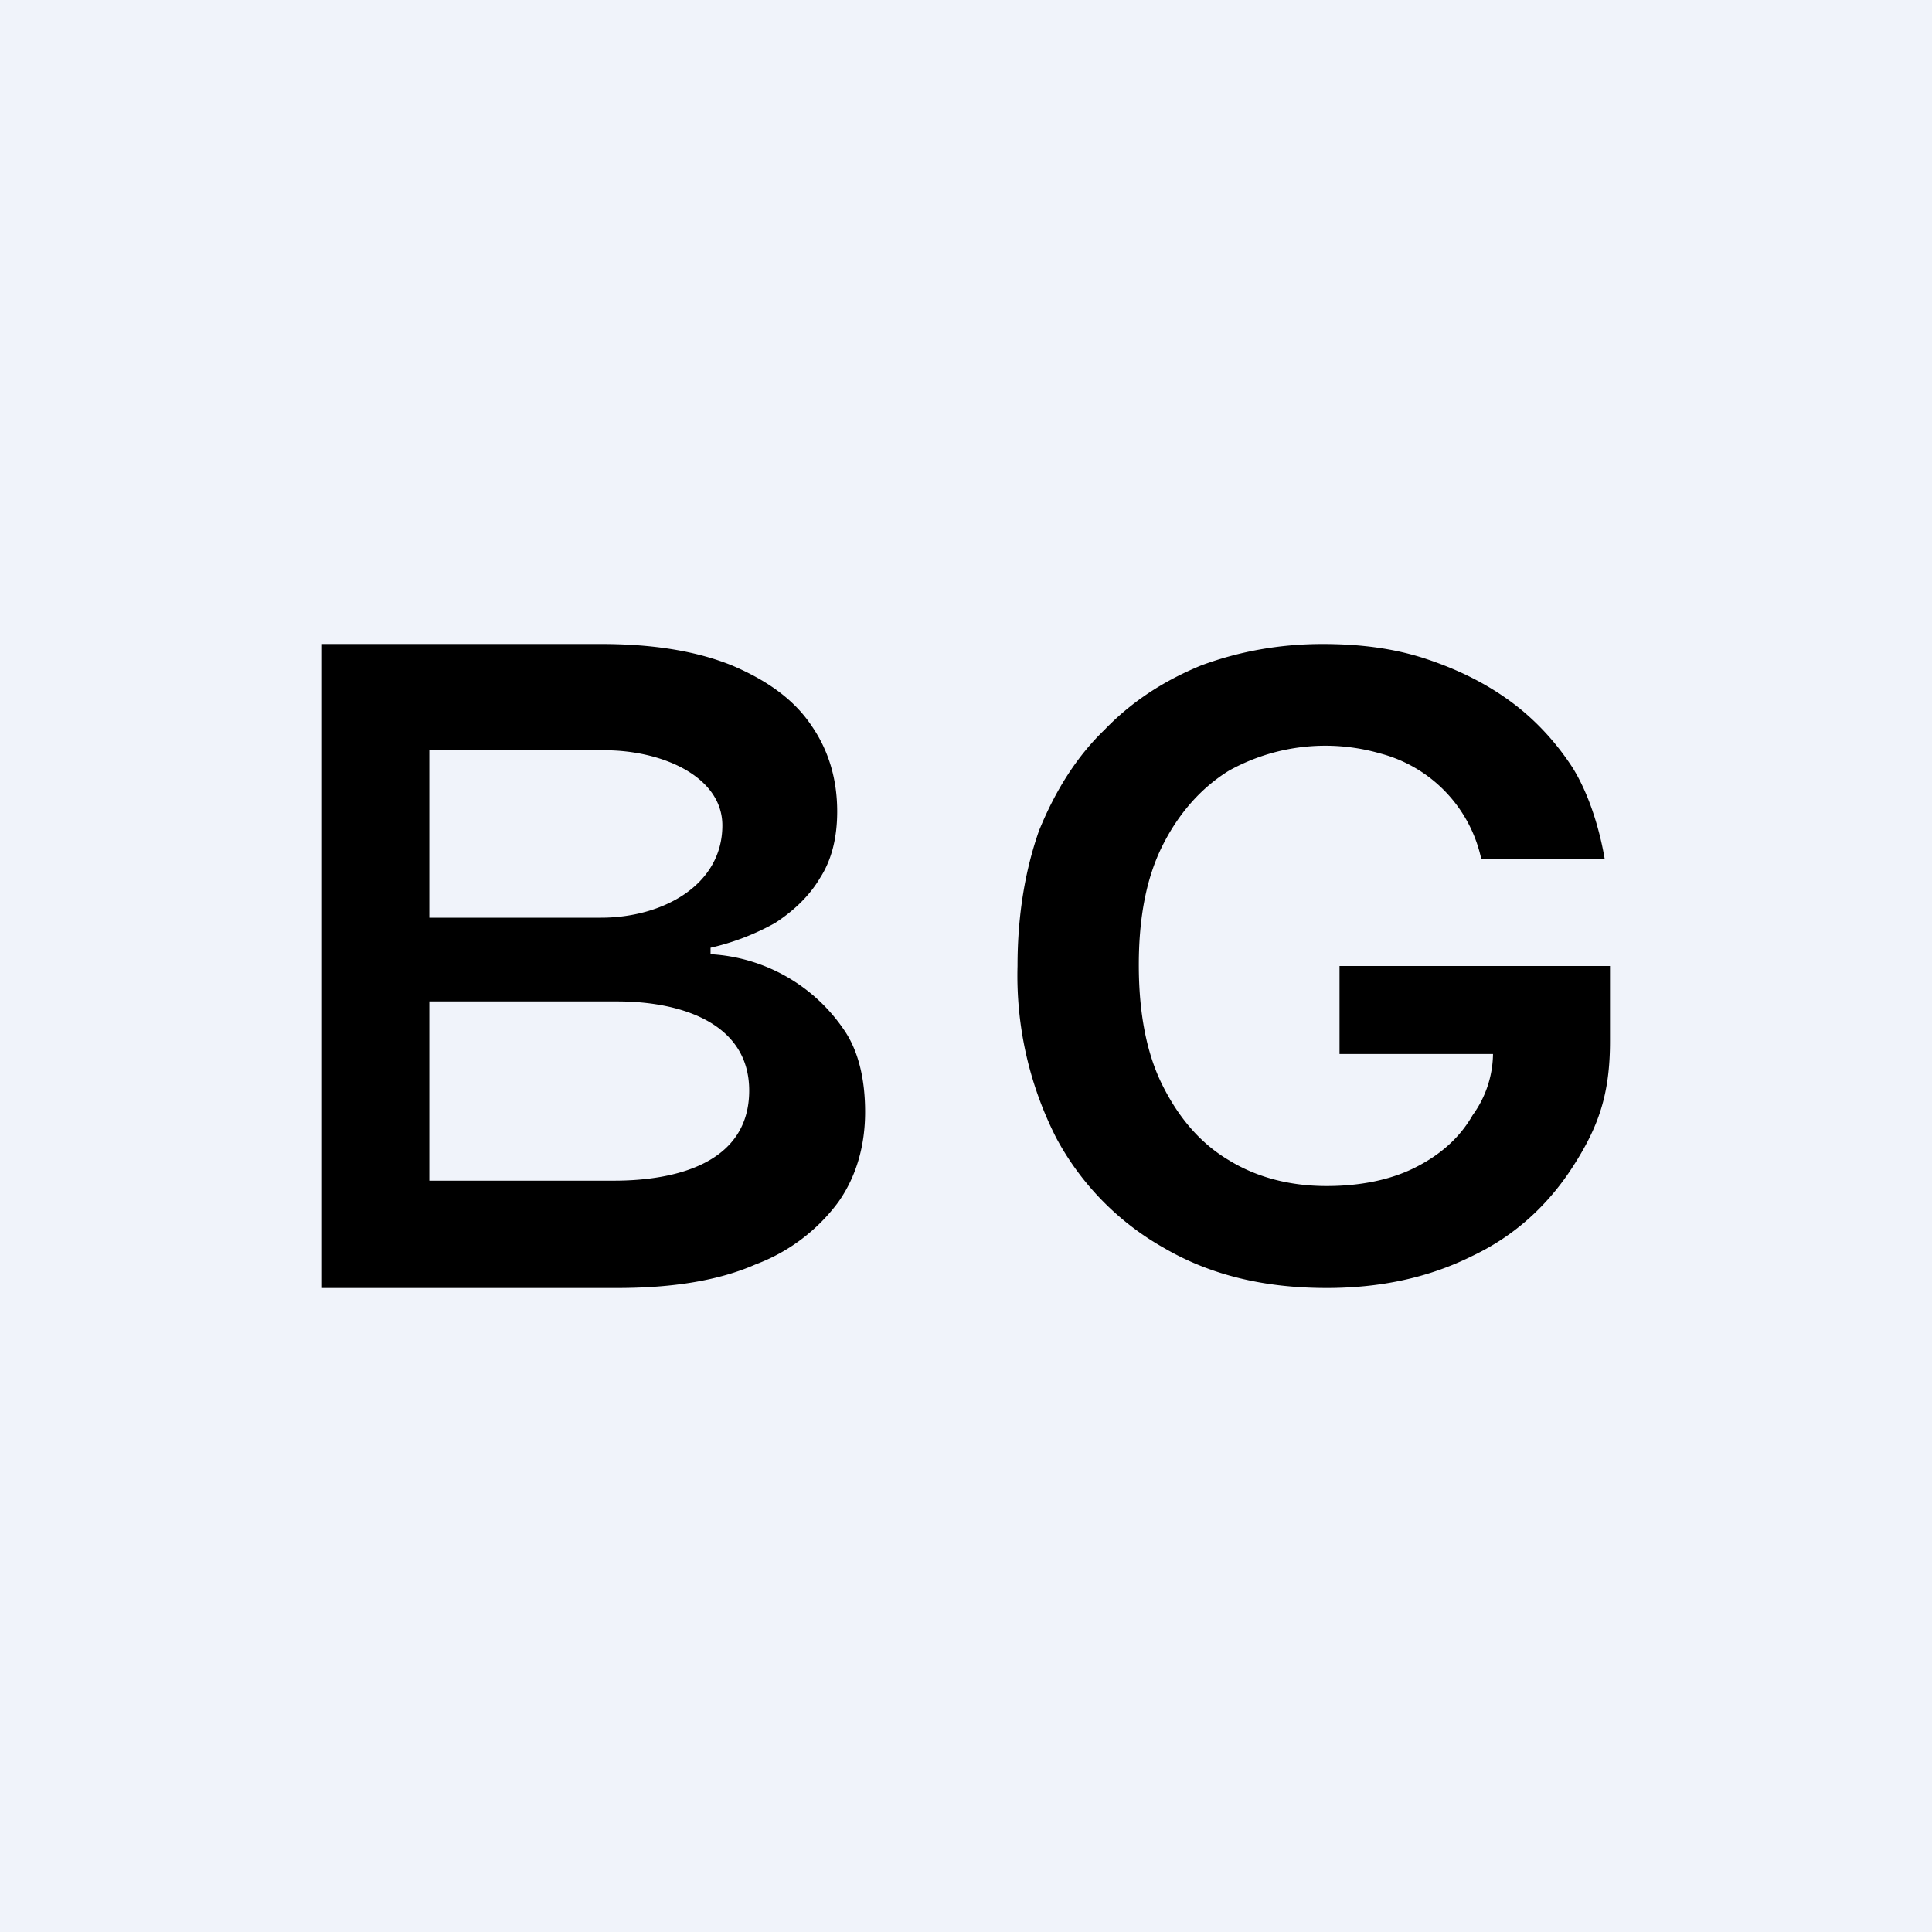
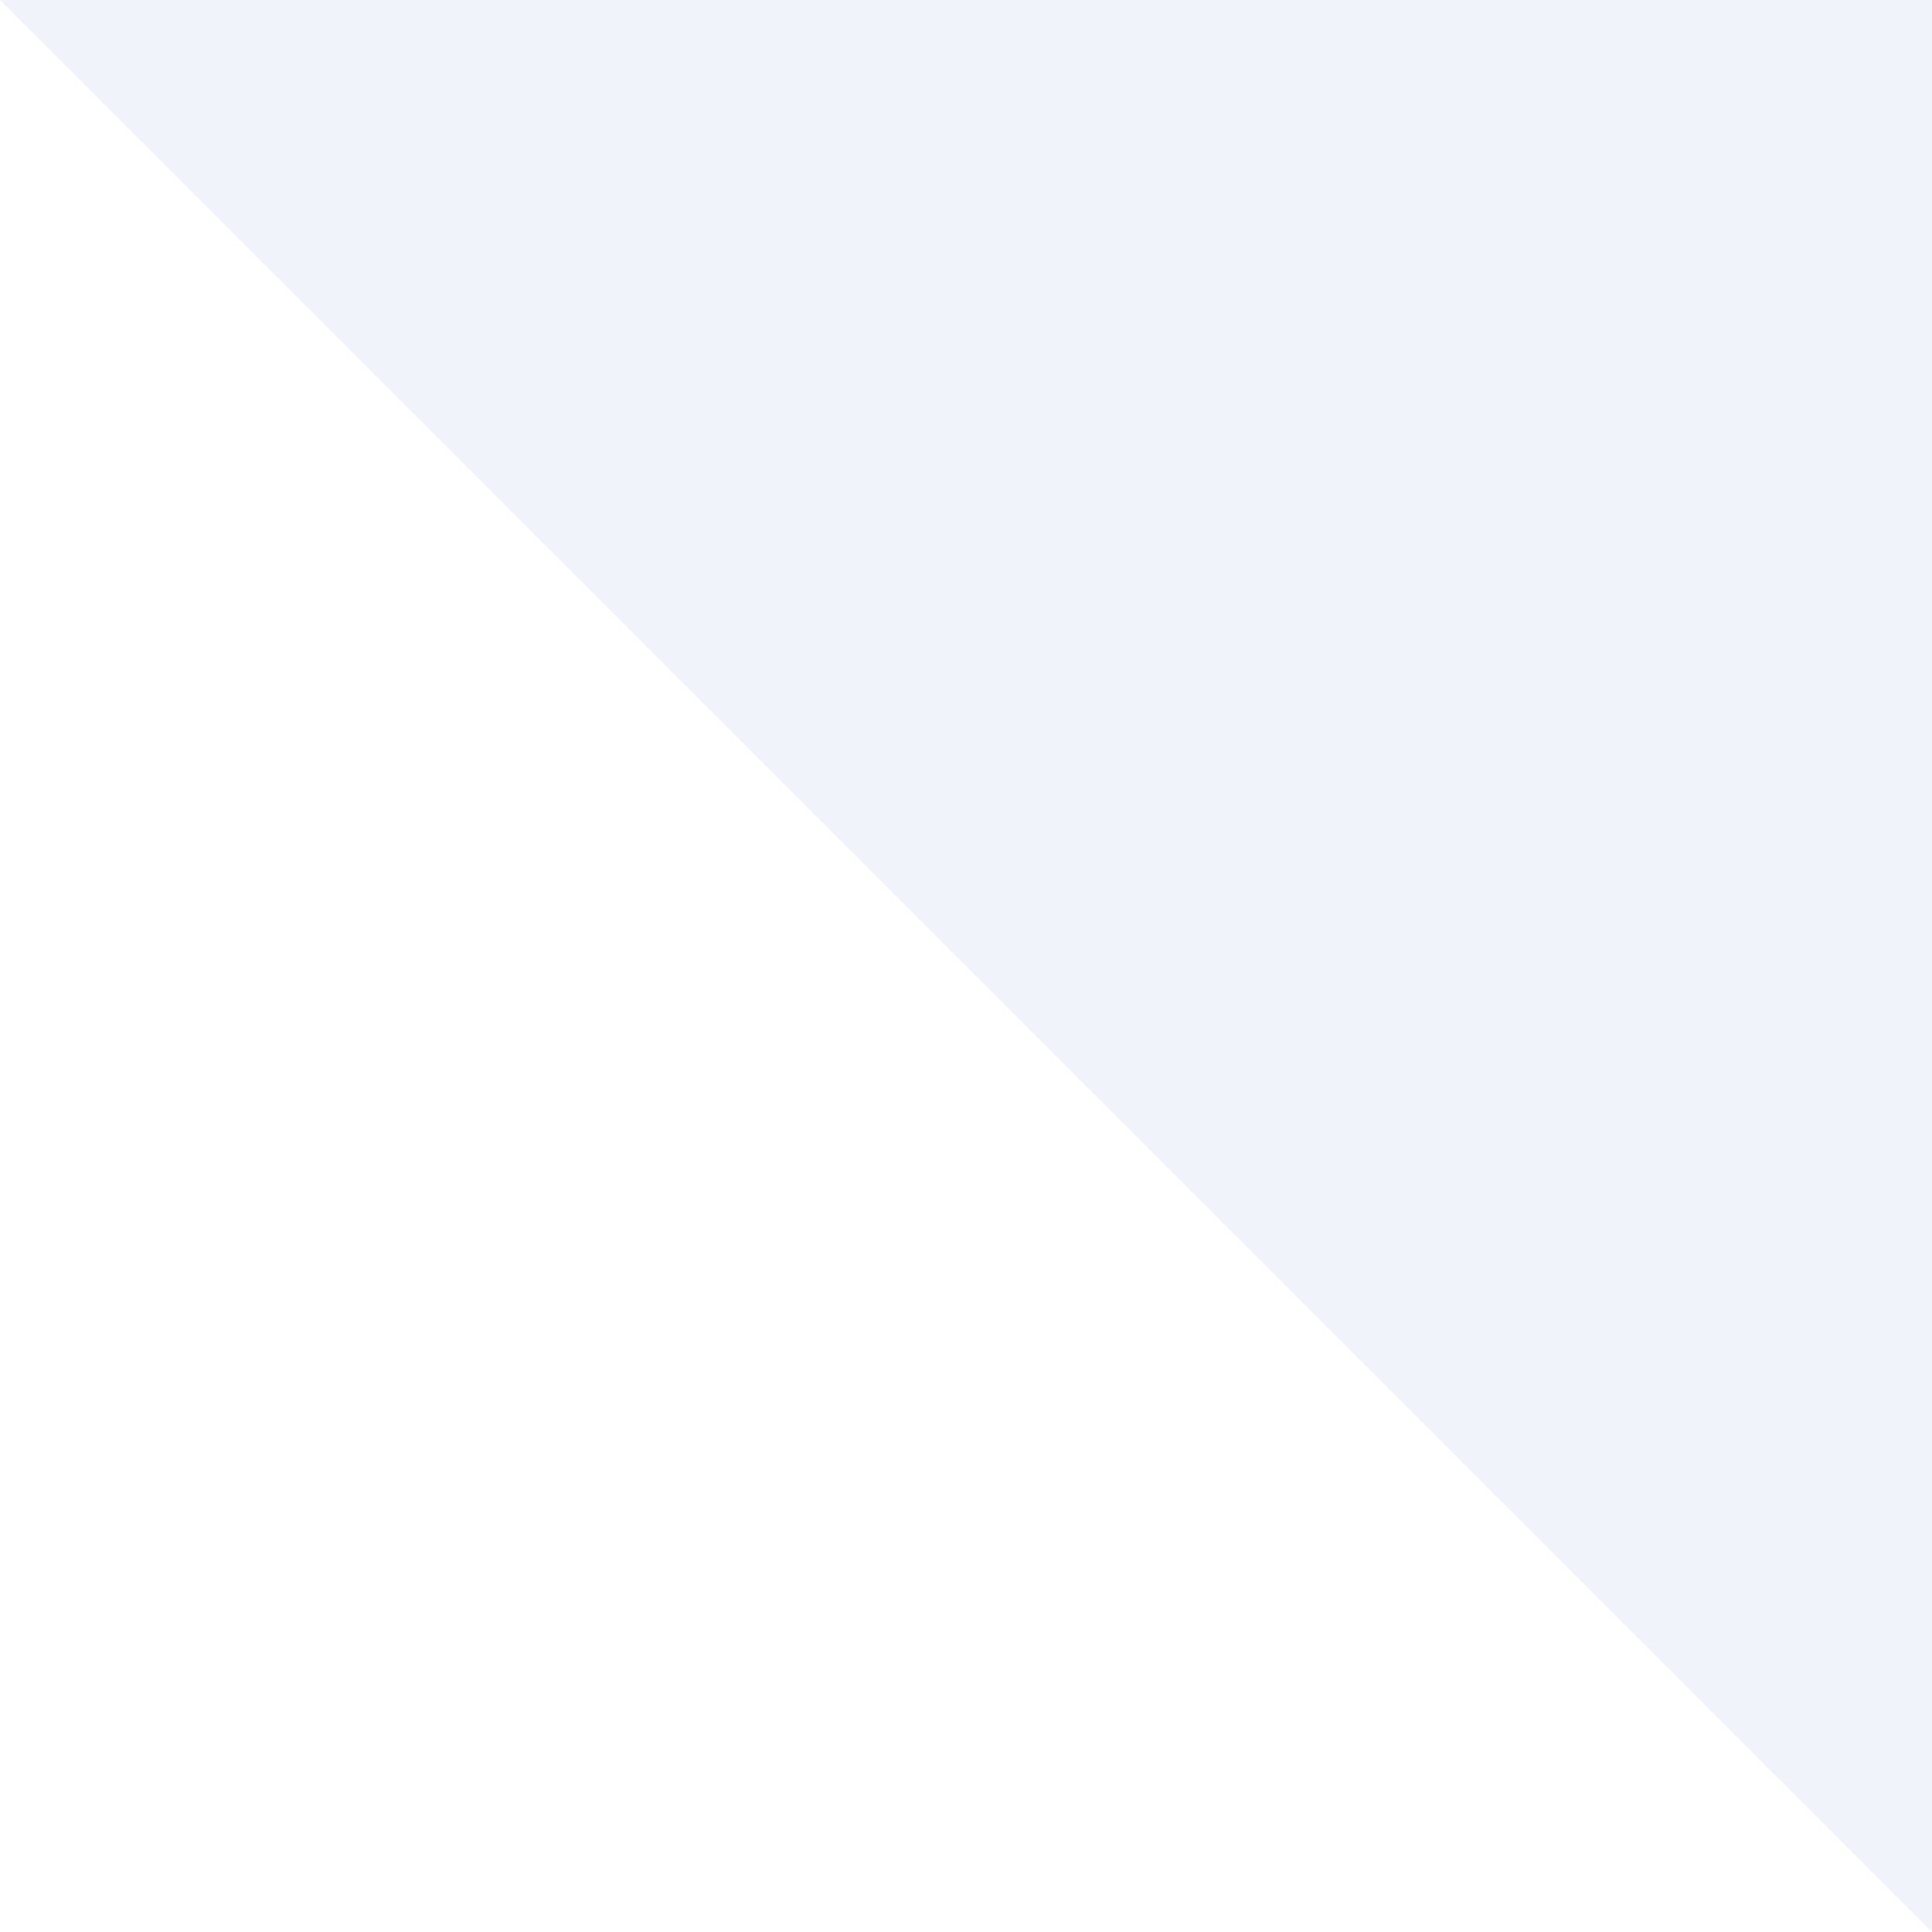
<svg xmlns="http://www.w3.org/2000/svg" width="18" height="18" viewBox="0 0 18 18">
-   <path fill="#F0F3FA" d="M0 0h18v18H0z" />
-   <path d="M13.8 8a1.3 1.3 0 0 0-.94-.98 1.85 1.85 0 0 0-1.41.16c-.26.16-.47.4-.62.7-.15.3-.22.67-.22 1.11 0 .44.07.82.22 1.12.15.3.35.54.62.7.26.16.57.24.91.24.32 0 .6-.06.82-.17.24-.12.42-.28.54-.49a.99.99 0 0 0 .19-.6l.25.03h-1.68V9H15v.7c0 .5-.11.8-.34 1.16-.23.36-.54.65-.94.84-.4.2-.85.3-1.36.3-.58 0-1.08-.12-1.51-.37a2.57 2.57 0 0 1-1.01-1.03A3.33 3.33 0 0 1 9.48 9c0-.47.07-.89.2-1.26.15-.37.35-.69.61-.94.26-.27.56-.46.9-.6.35-.13.73-.2 1.13-.2.35 0 .67.04.97.14.3.1.56.23.79.4.23.17.42.38.57.61.15.24.25.56.3.85H13.8ZM3 12V6h2.6c.5 0 .9.07 1.22.2.33.14.58.32.74.56.16.23.24.5.24.8 0 .24-.05.45-.16.62-.1.17-.25.31-.42.42-.18.1-.38.18-.6.23v.06a1.61 1.61 0 0 1 1.24.7c.14.2.2.47.2.77 0 .31-.08.6-.25.84a1.7 1.7 0 0 1-.77.58c-.34.15-.77.22-1.29.22H3Zm1-1h1.72c.57 0 1.26-.16 1.26-.84 0-.62-.62-.83-1.23-.83H4V11Zm0-2.45h1.6c.57 0 1.13-.3 1.13-.86 0-.45-.55-.7-1.1-.7H4v1.56Z" />
+   <path fill="#F0F3FA" d="M0 0h18v18z" />
</svg>